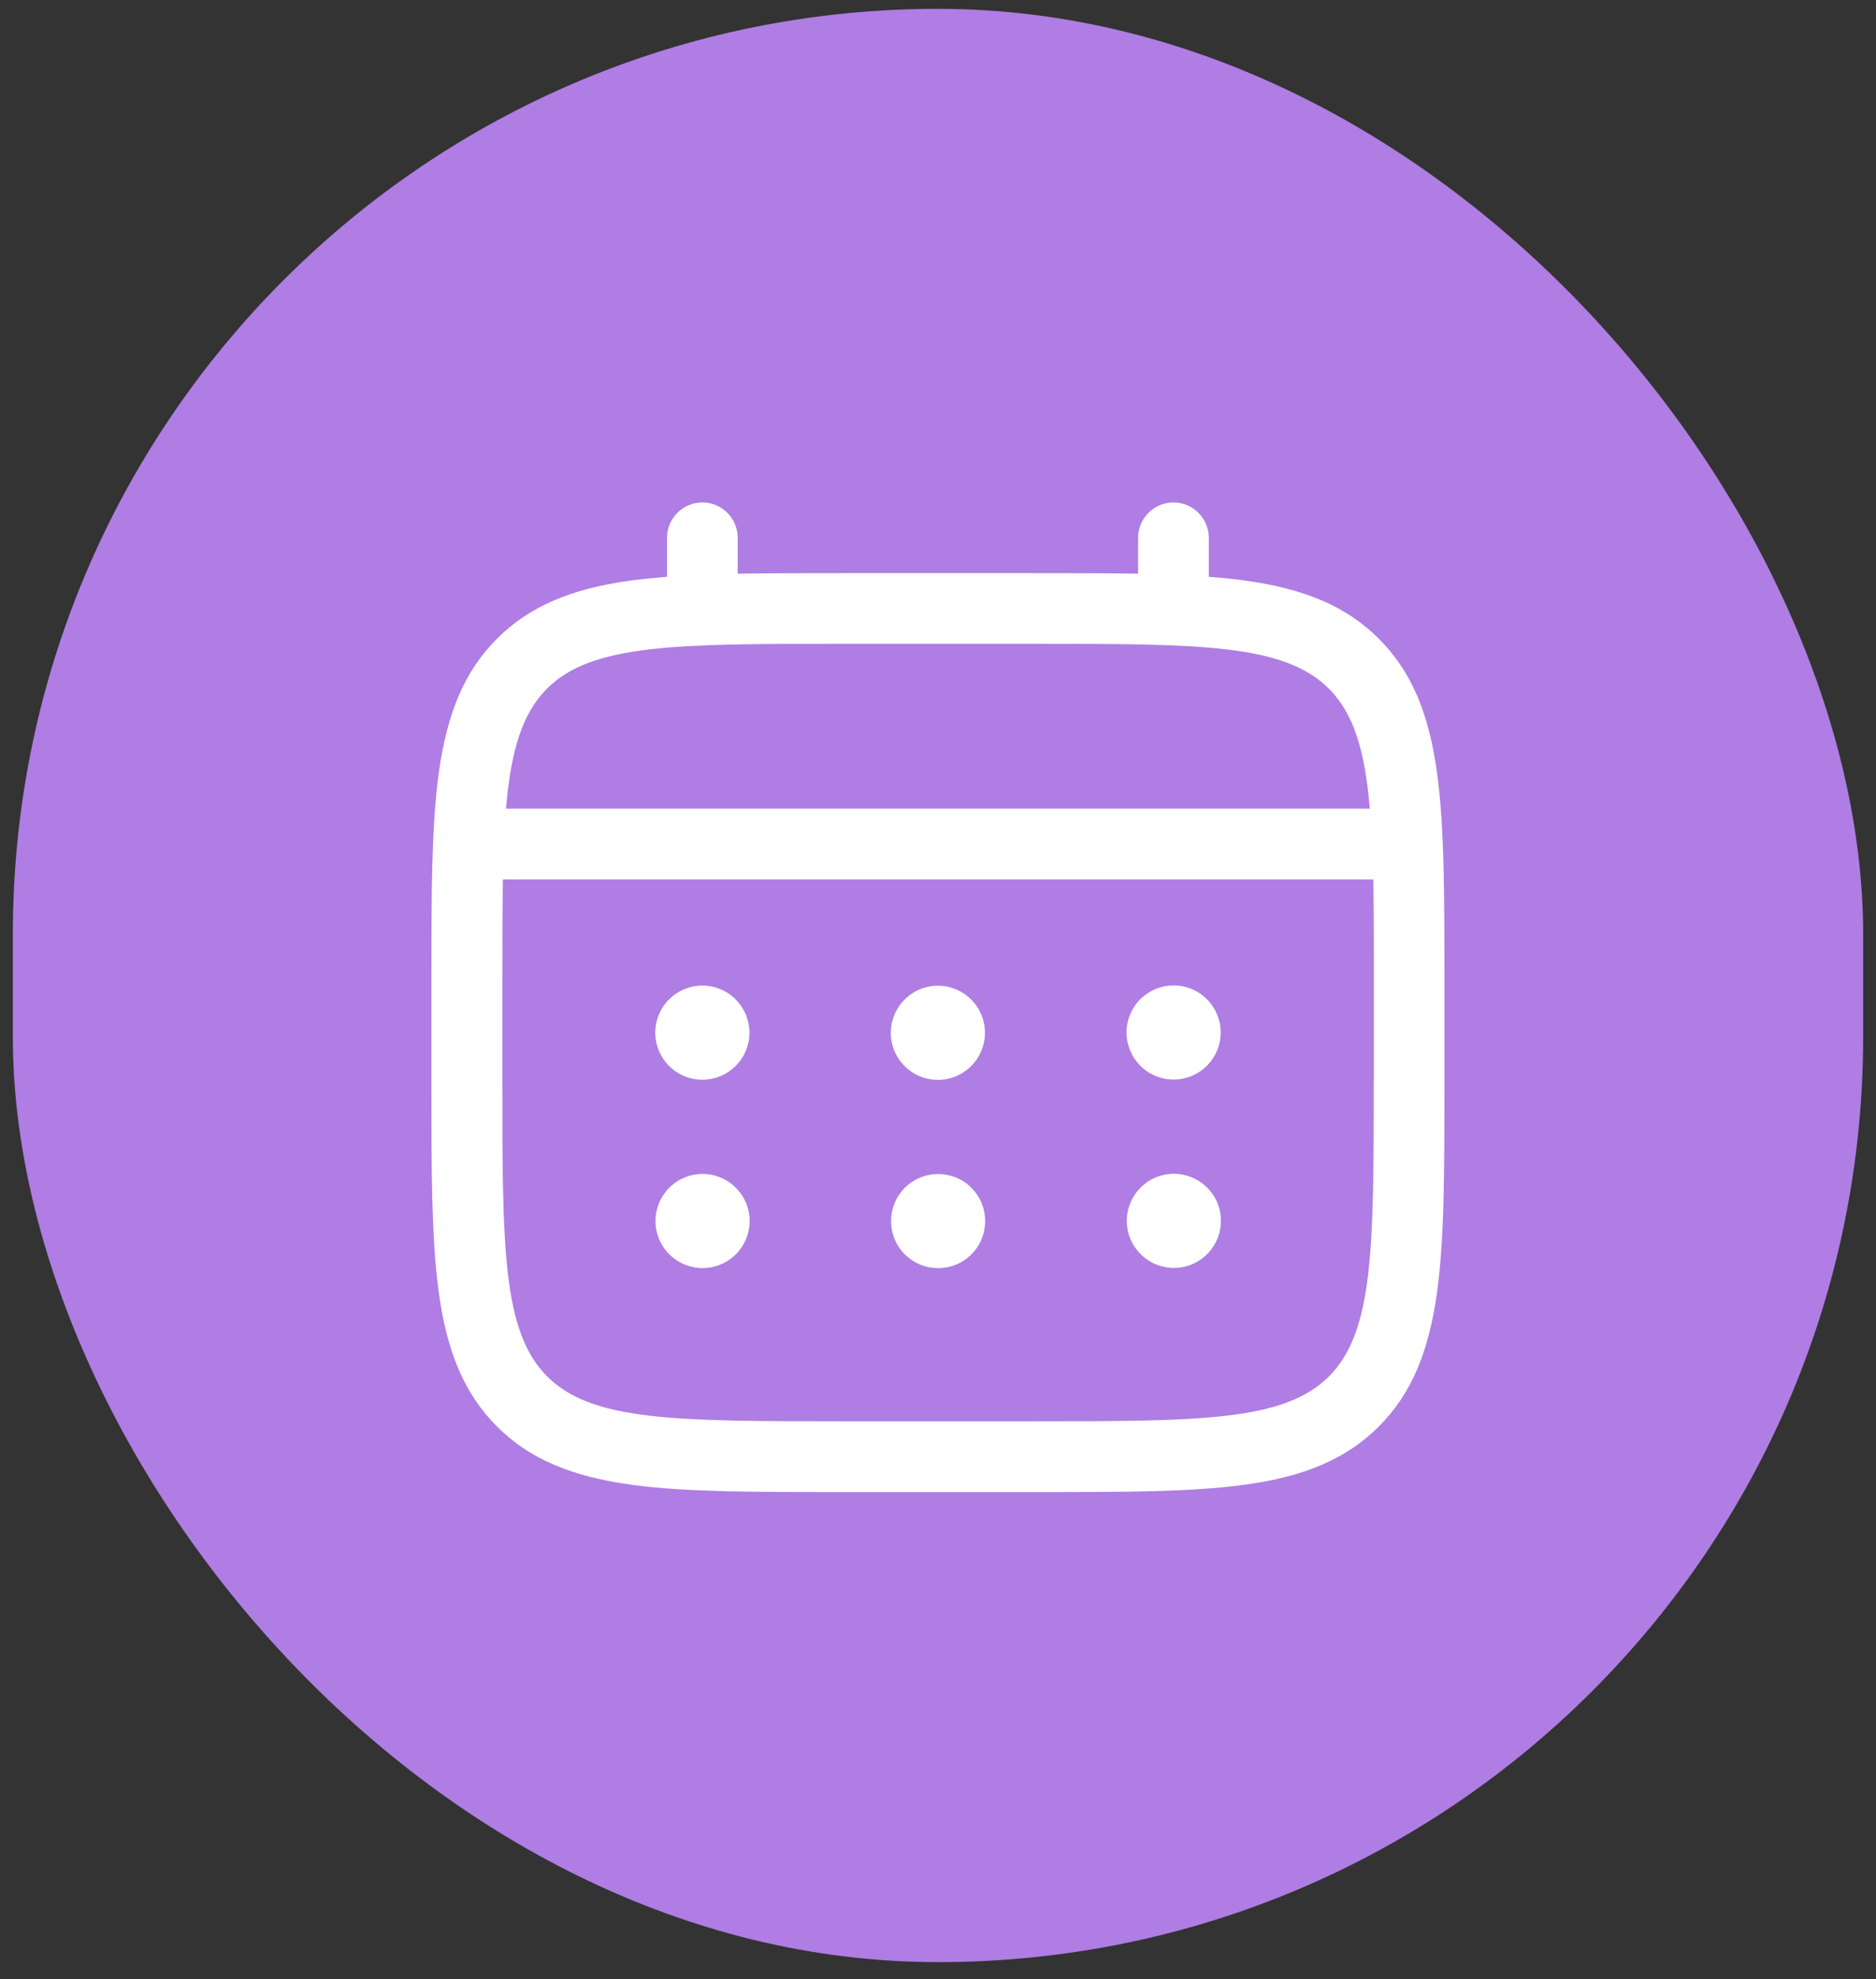
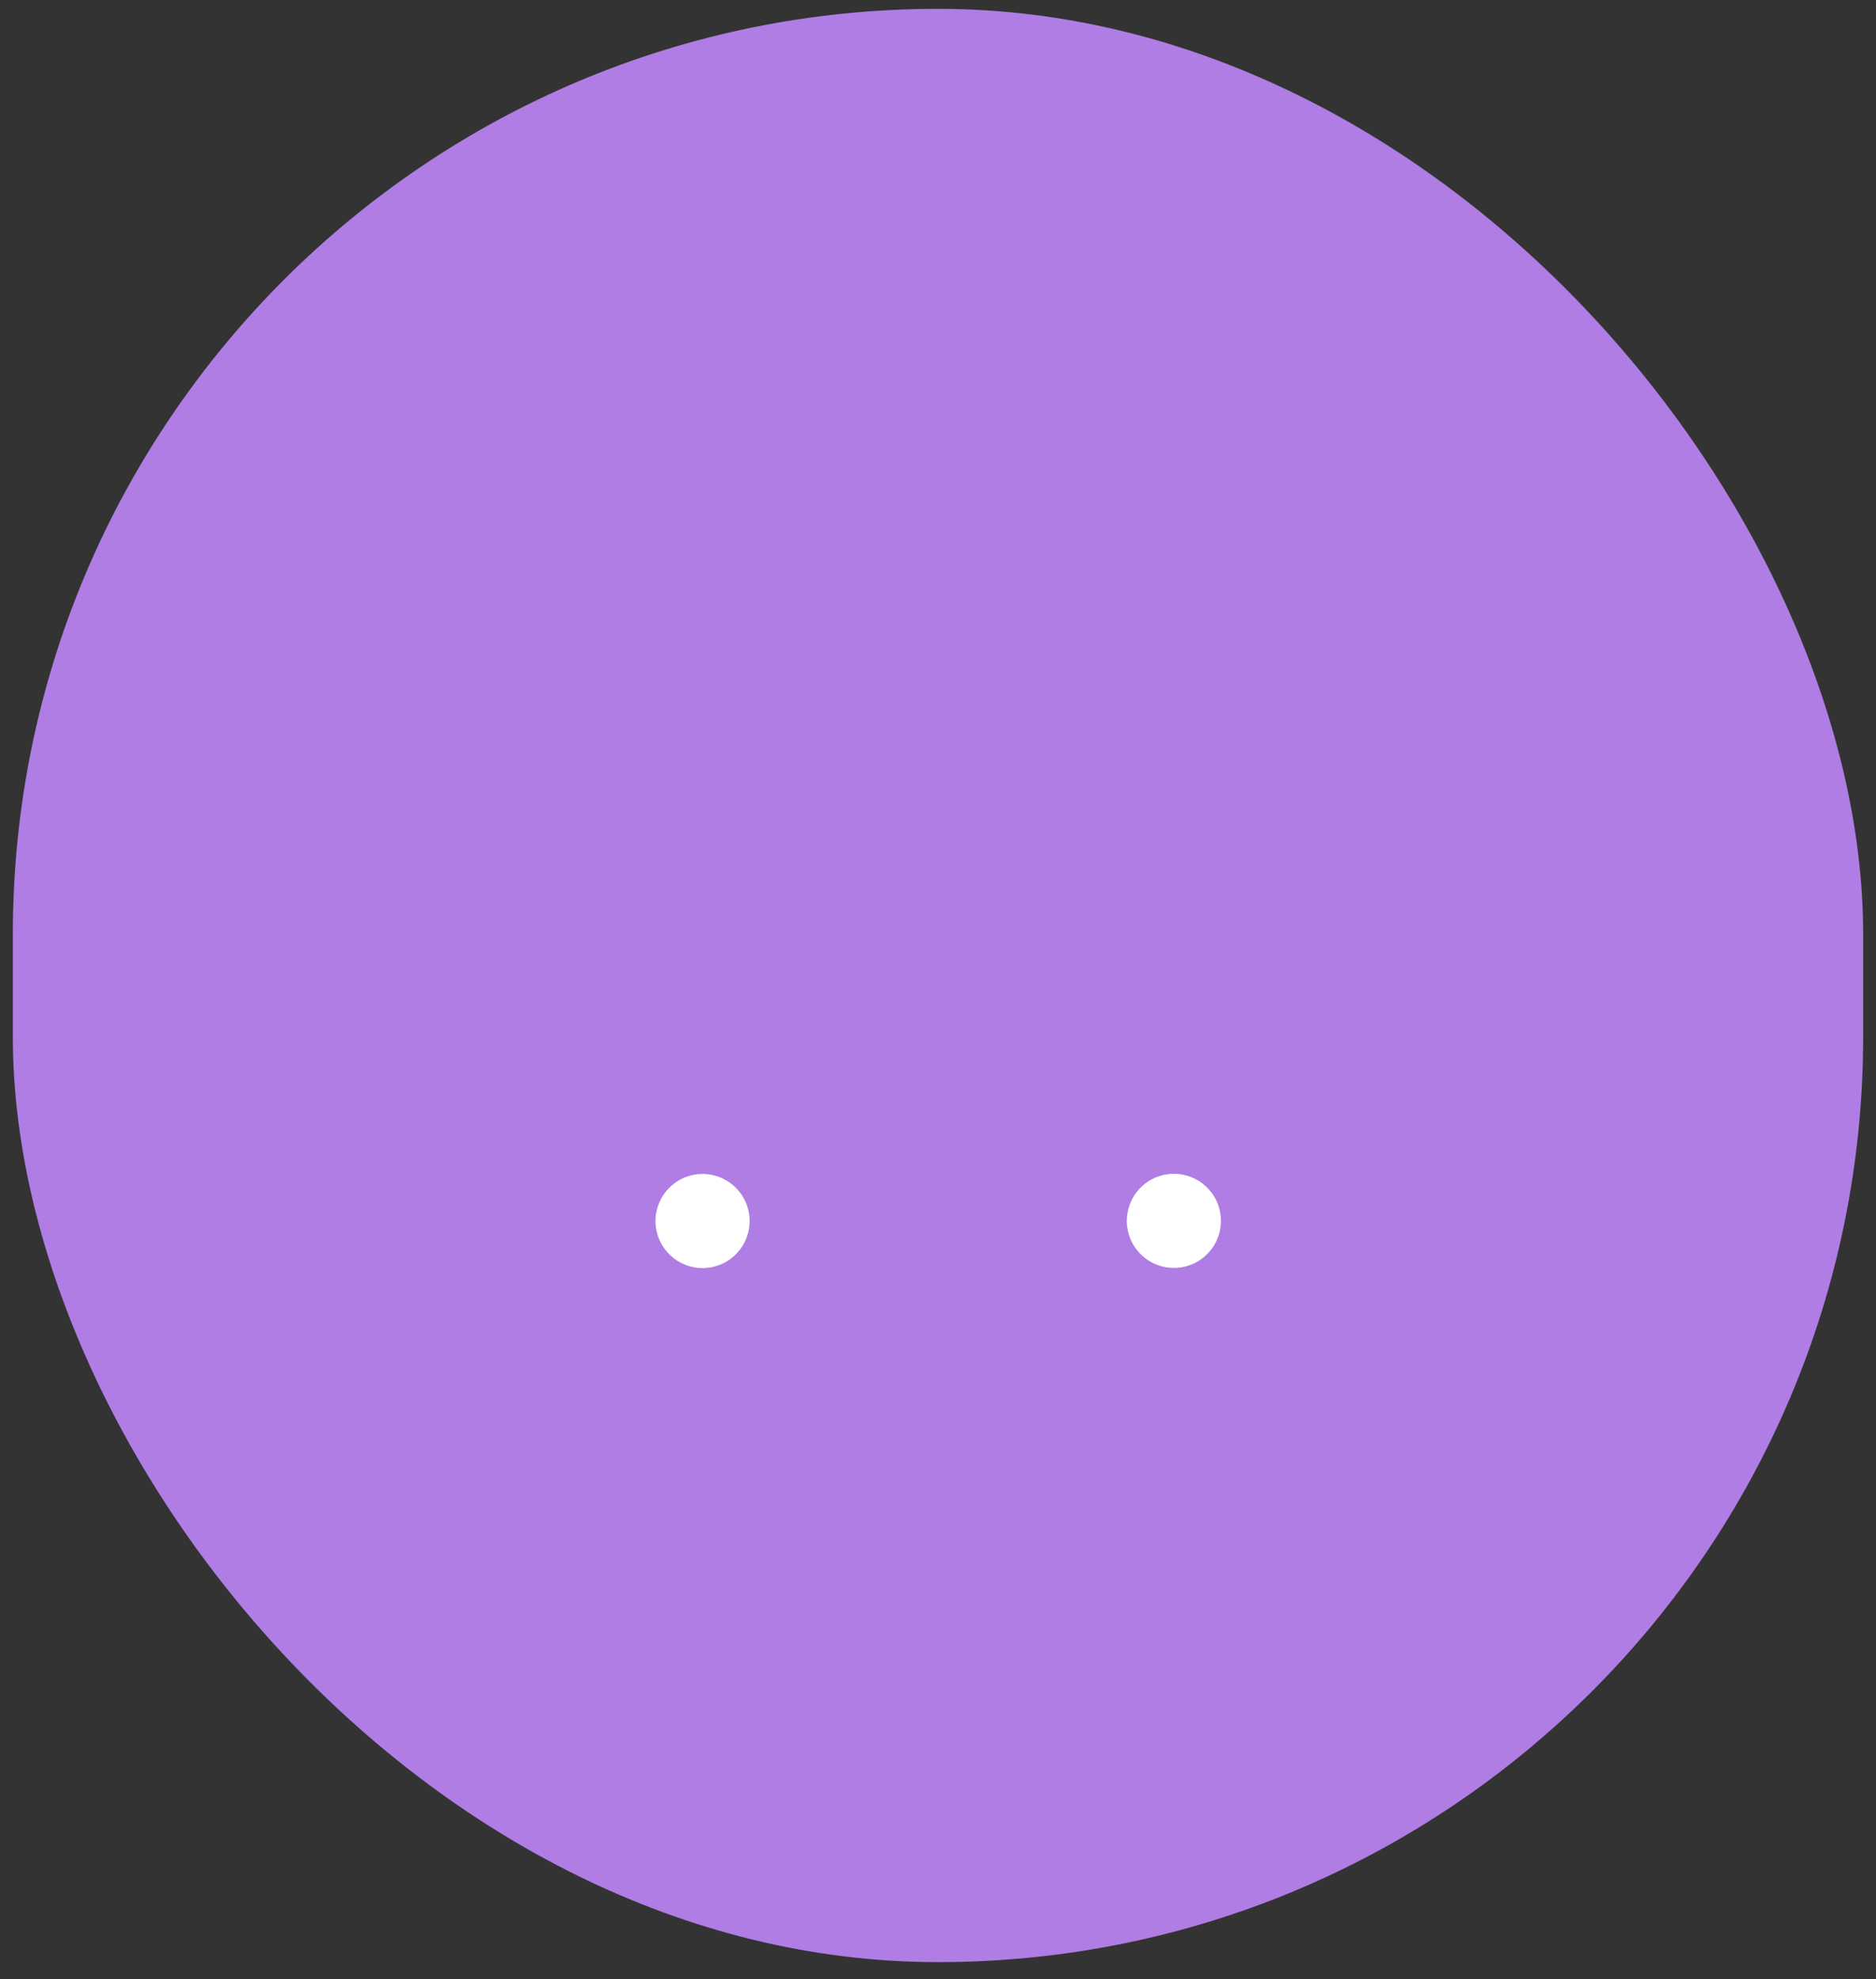
<svg xmlns="http://www.w3.org/2000/svg" fill="none" viewBox="0 0 73 77" height="77" width="73">
  <rect x="0" y="0" width="73" height="77" fill="#333333" stroke="none" />
  <rect fill="#AF7DE3" rx="36" height="76" width="72" y="0.344" x="0.5" />
-   <path fill="white" d="M55.925 30.115C55.606 27.723 54.902 26.1 53.654 24.852C52.405 23.603 50.783 22.905 48.39 22.58C47.961 22.525 47.51 22.476 47.037 22.443V20.925C47.037 20.166 46.421 19.55 45.662 19.55C44.903 19.55 44.287 20.166 44.287 20.925V22.322C43.072 22.3 41.708 22.3 40.162 22.3H32.831C31.285 22.3 29.921 22.3 28.706 22.322V20.925C28.706 20.166 28.09 19.55 27.331 19.55C26.572 19.55 25.956 20.166 25.956 20.925V22.443C25.483 22.481 25.032 22.525 24.603 22.58C22.21 22.899 20.588 23.603 19.339 24.852C18.091 26.1 17.392 27.723 17.068 30.115C16.787 32.205 16.787 34.779 16.787 38.343V42.012C16.787 45.576 16.787 48.155 17.068 50.24C17.387 52.632 18.091 54.255 19.339 55.503C20.588 56.752 22.21 57.45 24.603 57.775C26.693 58.055 29.267 58.055 32.831 58.055H40.162C43.726 58.055 46.306 58.055 48.39 57.775C50.783 57.456 52.405 56.752 53.654 55.503C54.902 54.255 55.601 52.632 55.925 50.24C56.206 48.15 56.206 45.576 56.206 42.012V38.343C56.206 34.779 56.206 32.2 55.925 30.115ZM32.831 25.05H40.162C46.691 25.05 49.963 25.05 51.707 26.793C52.686 27.772 53.115 29.224 53.302 31.463H19.691C19.878 29.224 20.313 27.767 21.286 26.793C23.03 25.05 26.308 25.05 32.831 25.05ZM53.456 42.012C53.456 48.54 53.456 51.813 51.712 53.556C49.969 55.3 46.691 55.3 40.168 55.3H32.836C26.308 55.3 23.035 55.3 21.292 53.556C19.548 51.813 19.548 48.535 19.548 42.012V38.343C19.548 36.792 19.548 35.423 19.57 34.218H53.439C53.461 35.423 53.461 36.792 53.461 38.343V42.012H53.456Z" />
  <path fill="white" d="M46.1 49.285C47.084 49.052 47.693 48.066 47.461 47.081C47.228 46.097 46.241 45.488 45.257 45.72C44.273 45.953 43.663 46.94 43.896 47.924C44.129 48.908 45.115 49.518 46.1 49.285Z" />
-   <path fill="white" d="M47.36 40.874C47.748 39.939 47.304 38.868 46.369 38.481C45.435 38.094 44.363 38.538 43.976 39.472C43.589 40.407 44.033 41.478 44.968 41.865C45.902 42.252 46.973 41.808 47.36 40.874Z" />
-   <path fill="white" d="M37.799 48.806C38.514 48.091 38.514 46.931 37.799 46.216C37.084 45.5 35.924 45.5 35.209 46.216C34.494 46.931 34.494 48.091 35.209 48.806C35.924 49.521 37.084 49.521 37.799 48.806Z" />
-   <path fill="white" d="M36.788 41.993C37.787 41.831 38.465 40.891 38.303 39.892C38.142 38.894 37.201 38.215 36.203 38.377C35.204 38.539 34.526 39.479 34.687 40.478C34.849 41.476 35.79 42.155 36.788 41.993Z" />
  <path fill="white" d="M27.76 49.291C28.744 49.058 29.354 48.072 29.121 47.087C28.888 46.103 27.901 45.493 26.917 45.726C25.933 45.959 25.323 46.946 25.556 47.93C25.789 48.914 26.775 49.524 27.76 49.291Z" />
-   <path fill="white" d="M29.023 40.881C29.41 39.946 28.966 38.875 28.031 38.488C27.097 38.1 26.026 38.544 25.638 39.479C25.251 40.413 25.695 41.485 26.63 41.872C27.564 42.259 28.636 41.815 29.023 40.881Z" />
</svg>